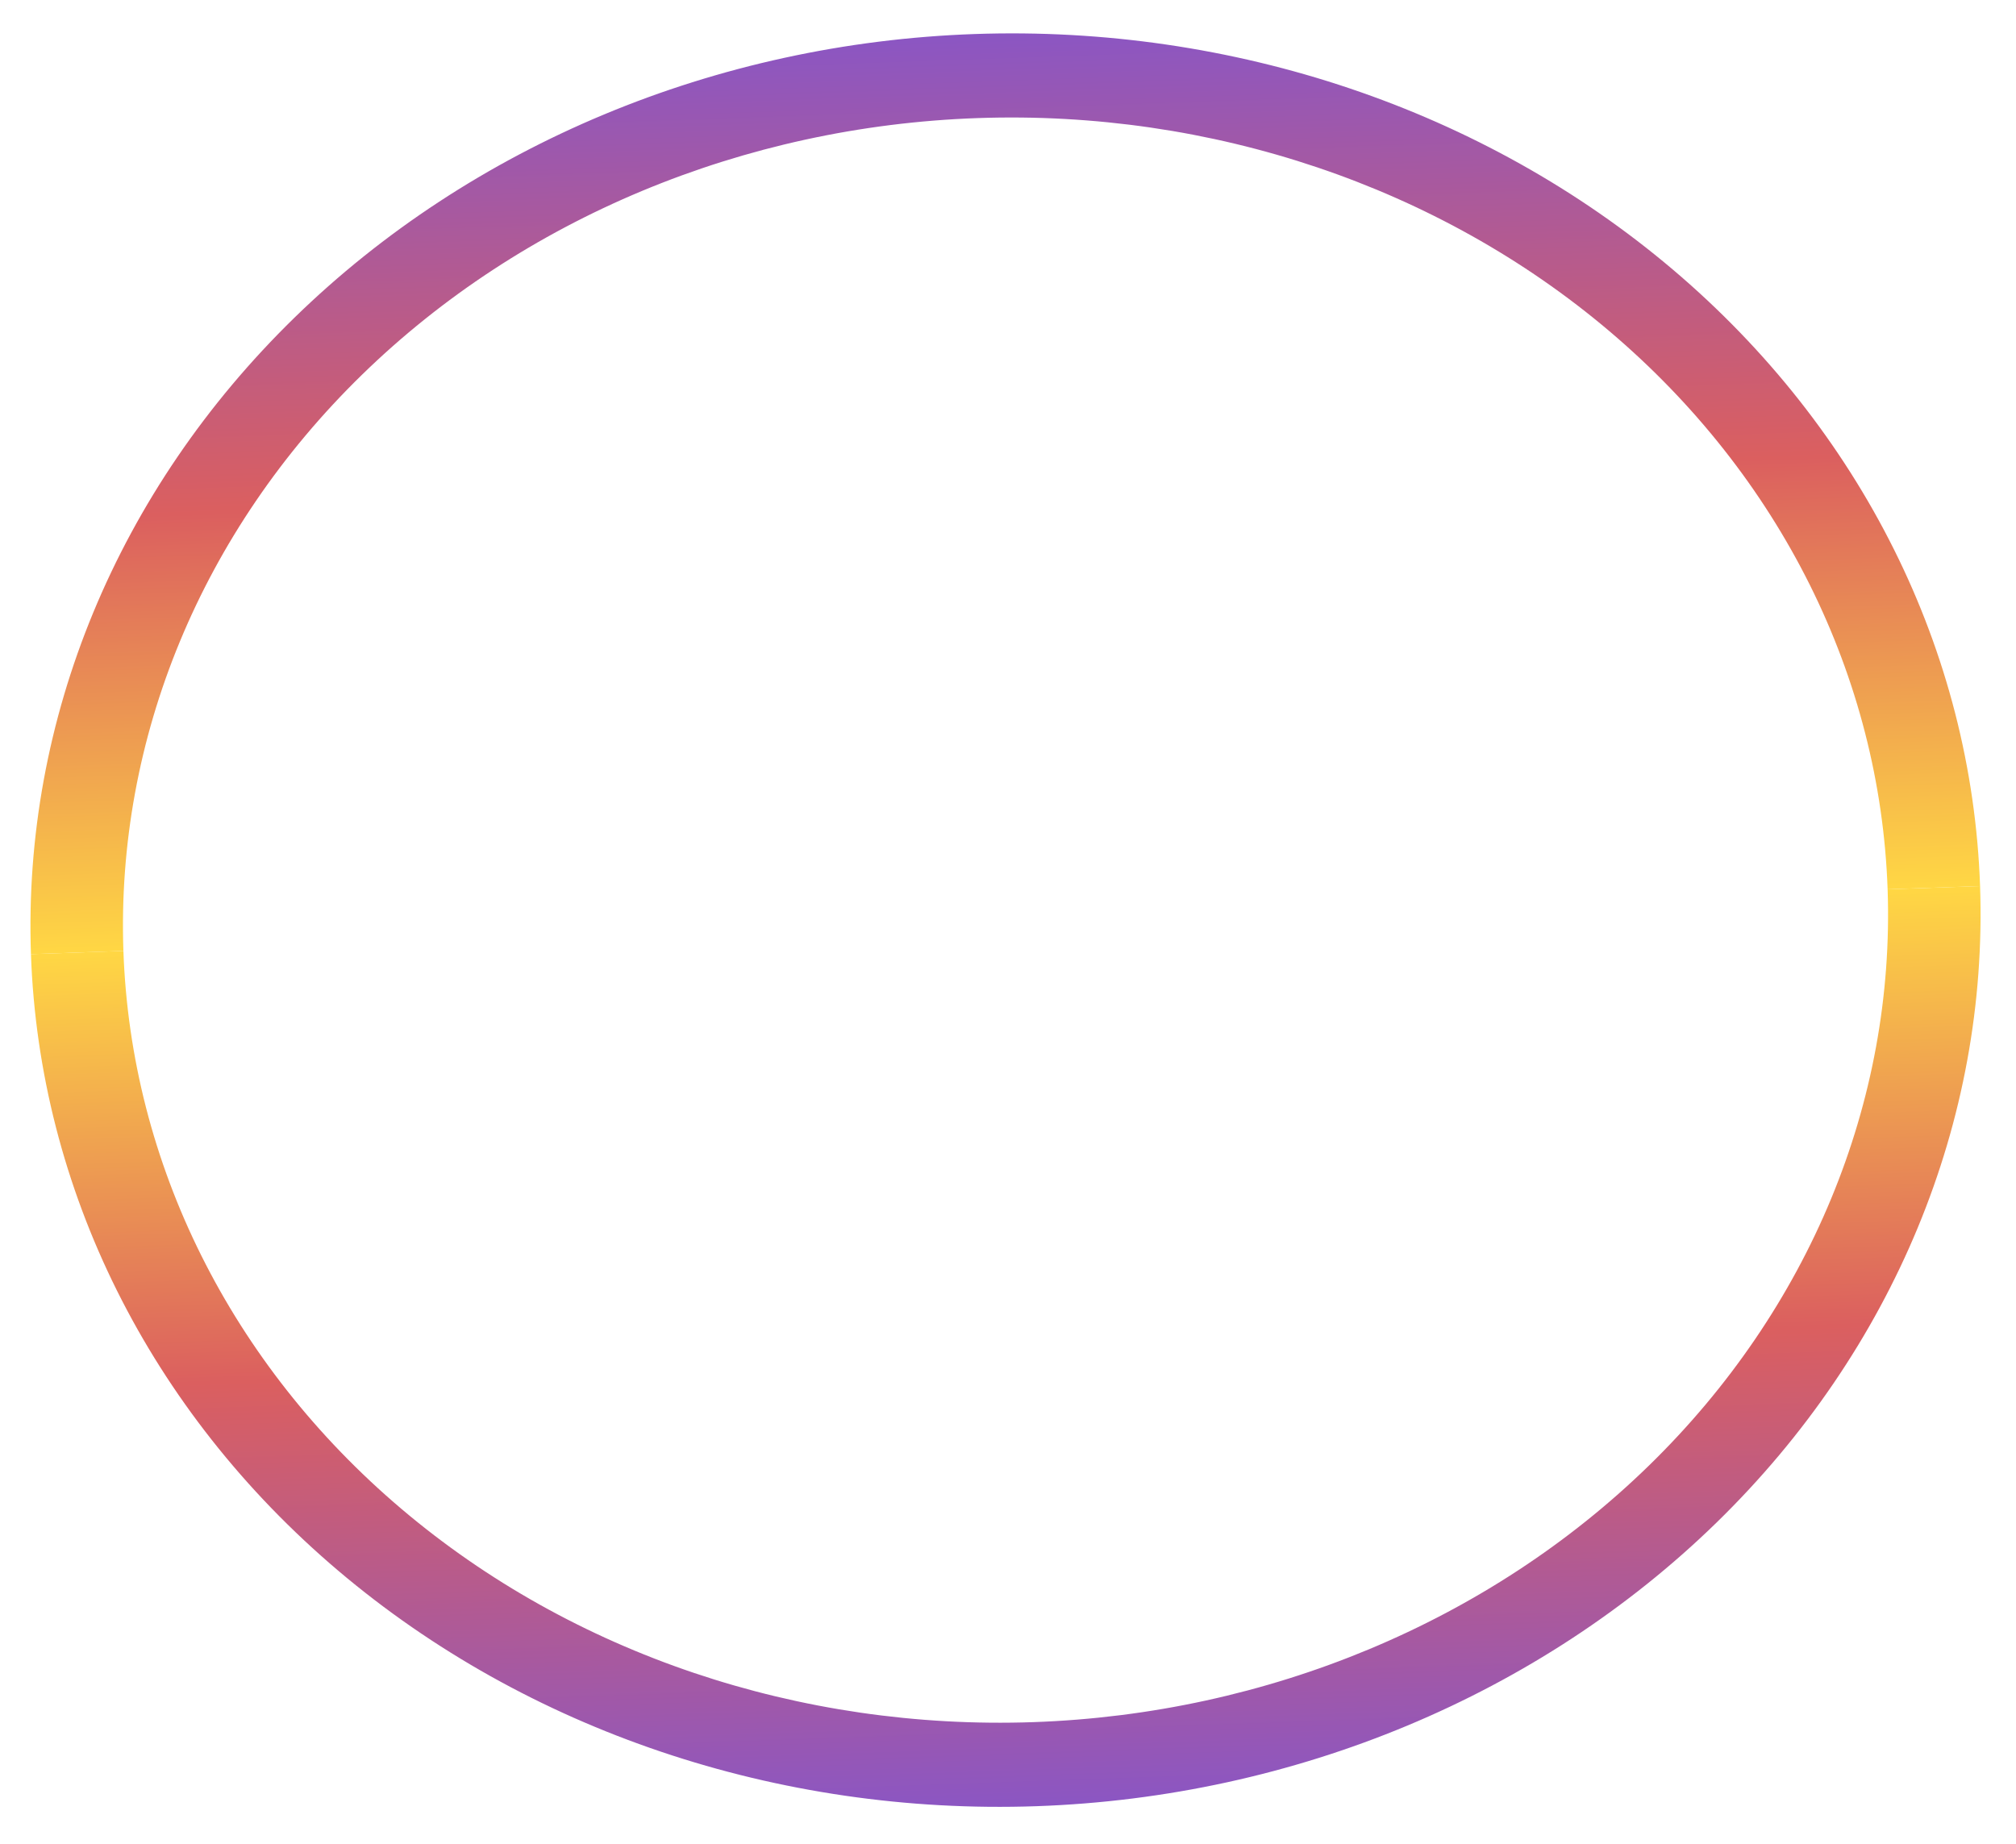
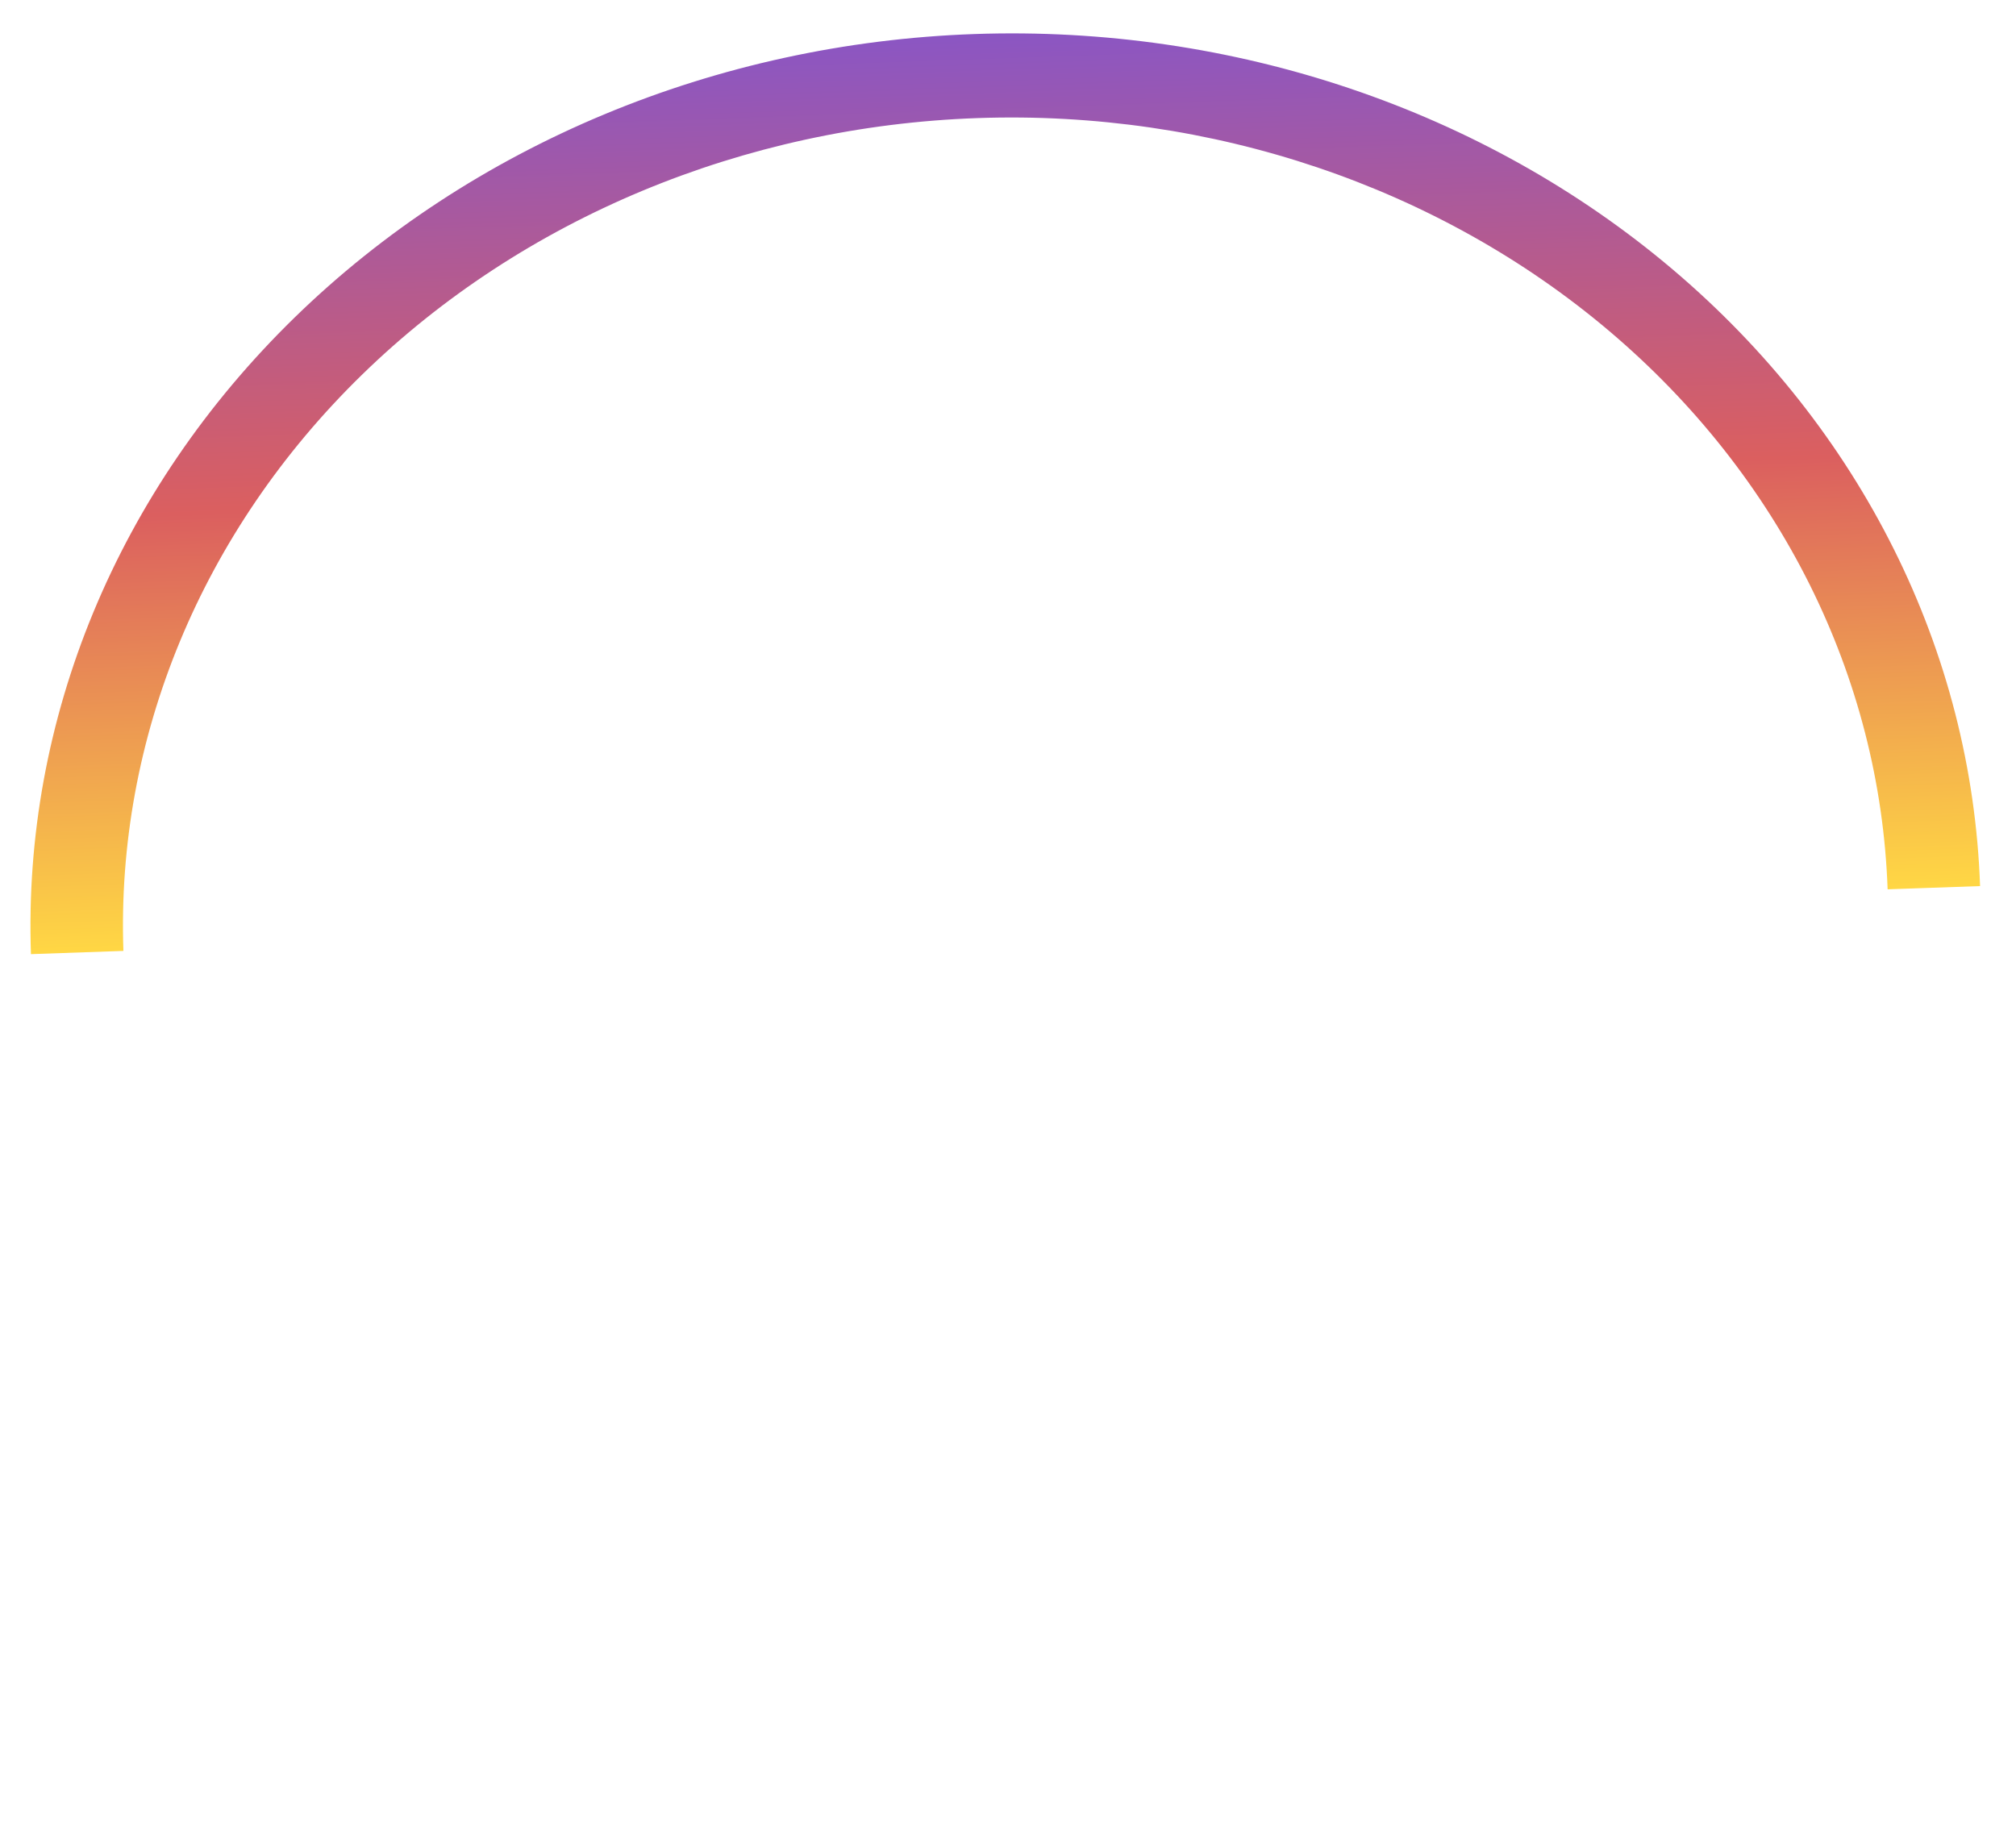
<svg xmlns="http://www.w3.org/2000/svg" width="399" height="365" viewBox="0 0 399 365" fill="none">
-   <path d="M391.89 175.393C393.514 221.91 374.751 267.232 339.727 301.388C304.703 335.543 256.288 355.735 205.132 357.522C153.977 359.308 104.271 342.543 66.95 310.913C29.629 279.284 7.749 235.381 6.125 188.864L24.424 188.225C25.894 230.329 45.697 270.067 79.478 298.695C113.258 327.324 158.249 342.499 204.551 340.882C250.854 339.265 294.676 320.989 326.377 290.074C358.078 259.158 375.061 218.136 373.591 176.032L391.89 175.393Z" fill="url(#paint0_linear_66_116)" />
  <path d="M6.125 188.864C4.5 142.347 23.264 97.026 58.288 62.87C93.312 28.714 141.727 8.522 192.882 6.736C244.038 4.949 293.744 21.715 331.065 53.344C368.386 84.974 390.265 128.876 391.89 175.393L373.591 176.032C372.121 133.928 352.317 94.191 318.537 65.562C284.756 36.933 239.766 21.758 193.463 23.375C147.161 24.992 103.339 43.268 71.638 74.184C39.937 105.099 22.953 146.121 24.424 188.225L6.125 188.864Z" fill="url(#paint1_linear_66_116)" />
  <defs>
    <linearGradient id="paint0_linear_66_116" x1="192.882" y1="6.736" x2="205.132" y2="357.522" gradientUnits="userSpaceOnUse">
      <stop stop-color="#8B56C3" />
      <stop offset="0.25" stop-color="#DB5F5F" />
      <stop offset="0.5" stop-color="#FFD744" />
      <stop offset="0.745" stop-color="#DB5F5F" />
      <stop offset="1" stop-color="#8B56C3" />
    </linearGradient>
    <linearGradient id="paint1_linear_66_116" x1="205.132" y1="357.522" x2="192.882" y2="6.736" gradientUnits="userSpaceOnUse">
      <stop stop-color="#8B56C3" />
      <stop offset="0.25" stop-color="#DB5F5F" />
      <stop offset="0.5" stop-color="#FFD744" />
      <stop offset="0.745" stop-color="#DB5F5F" />
      <stop offset="1" stop-color="#8B56C3" />
    </linearGradient>
  </defs>
</svg>